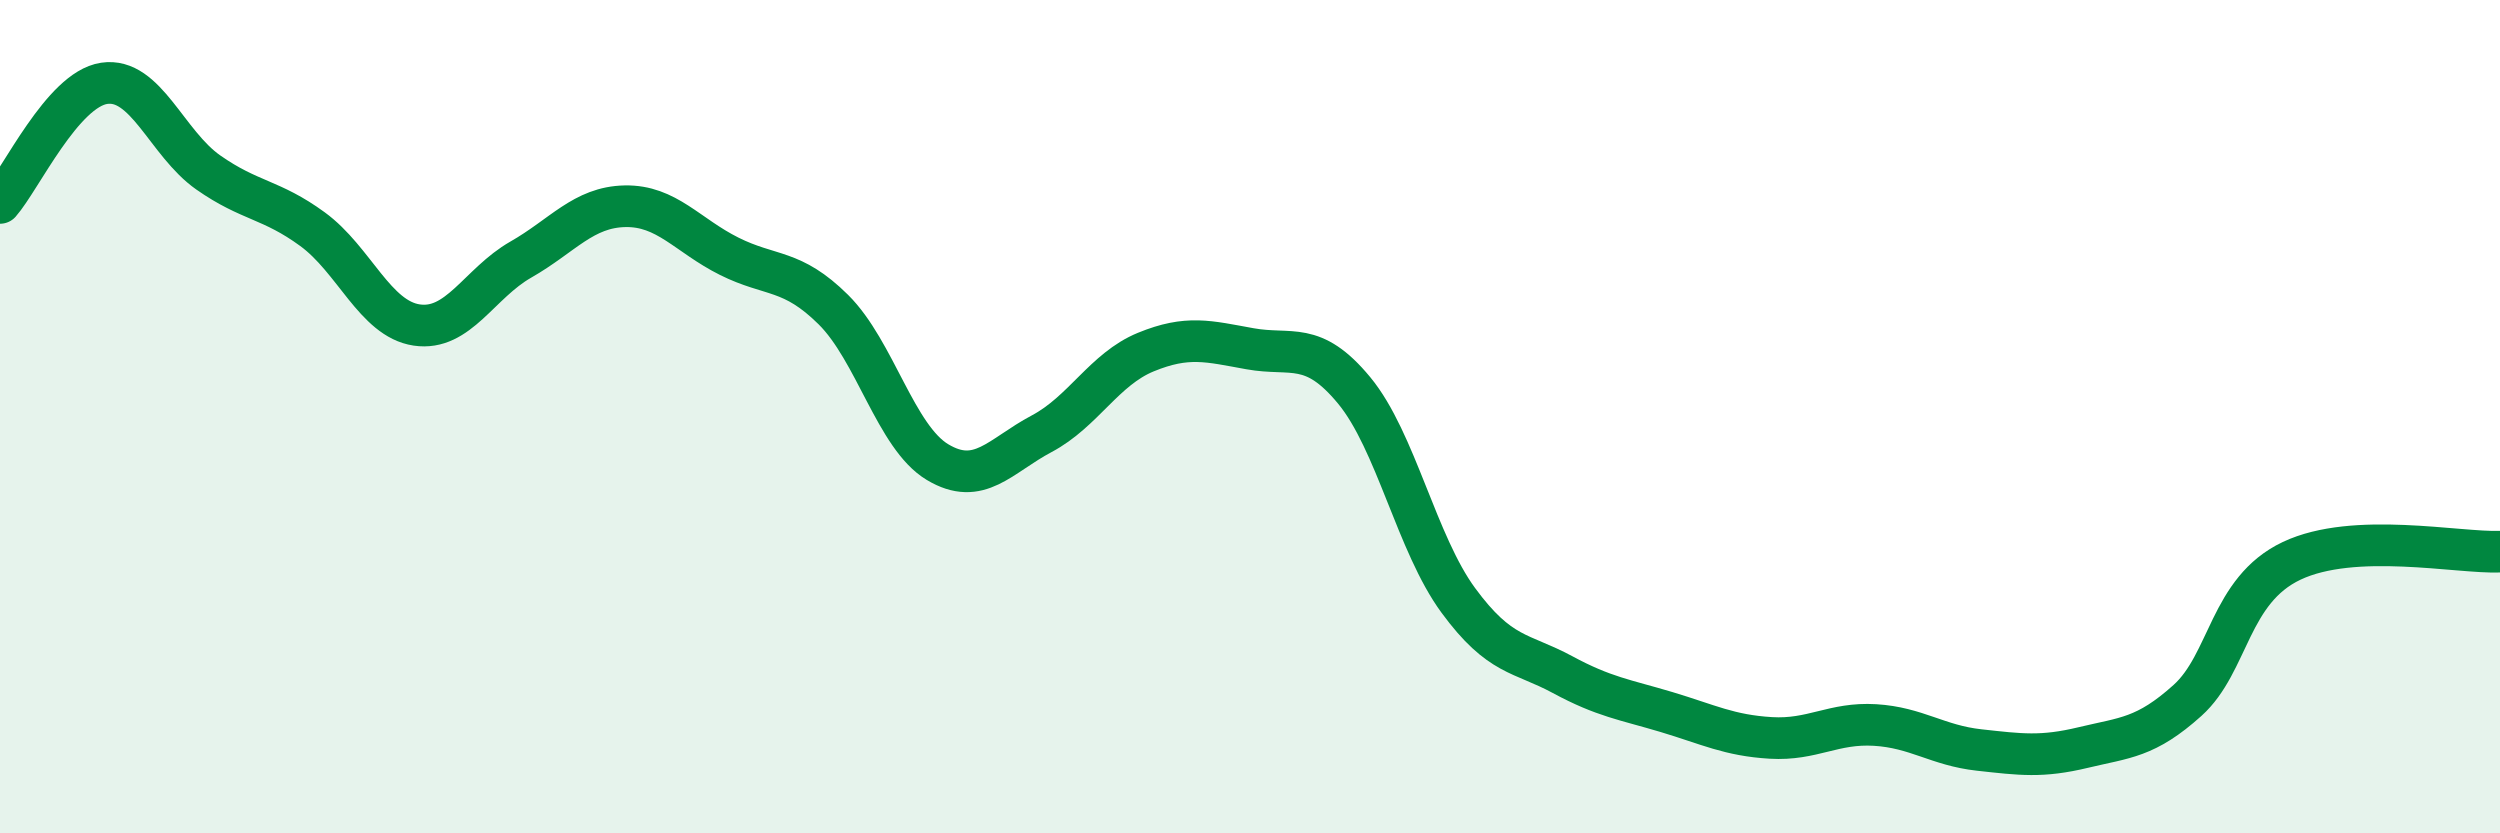
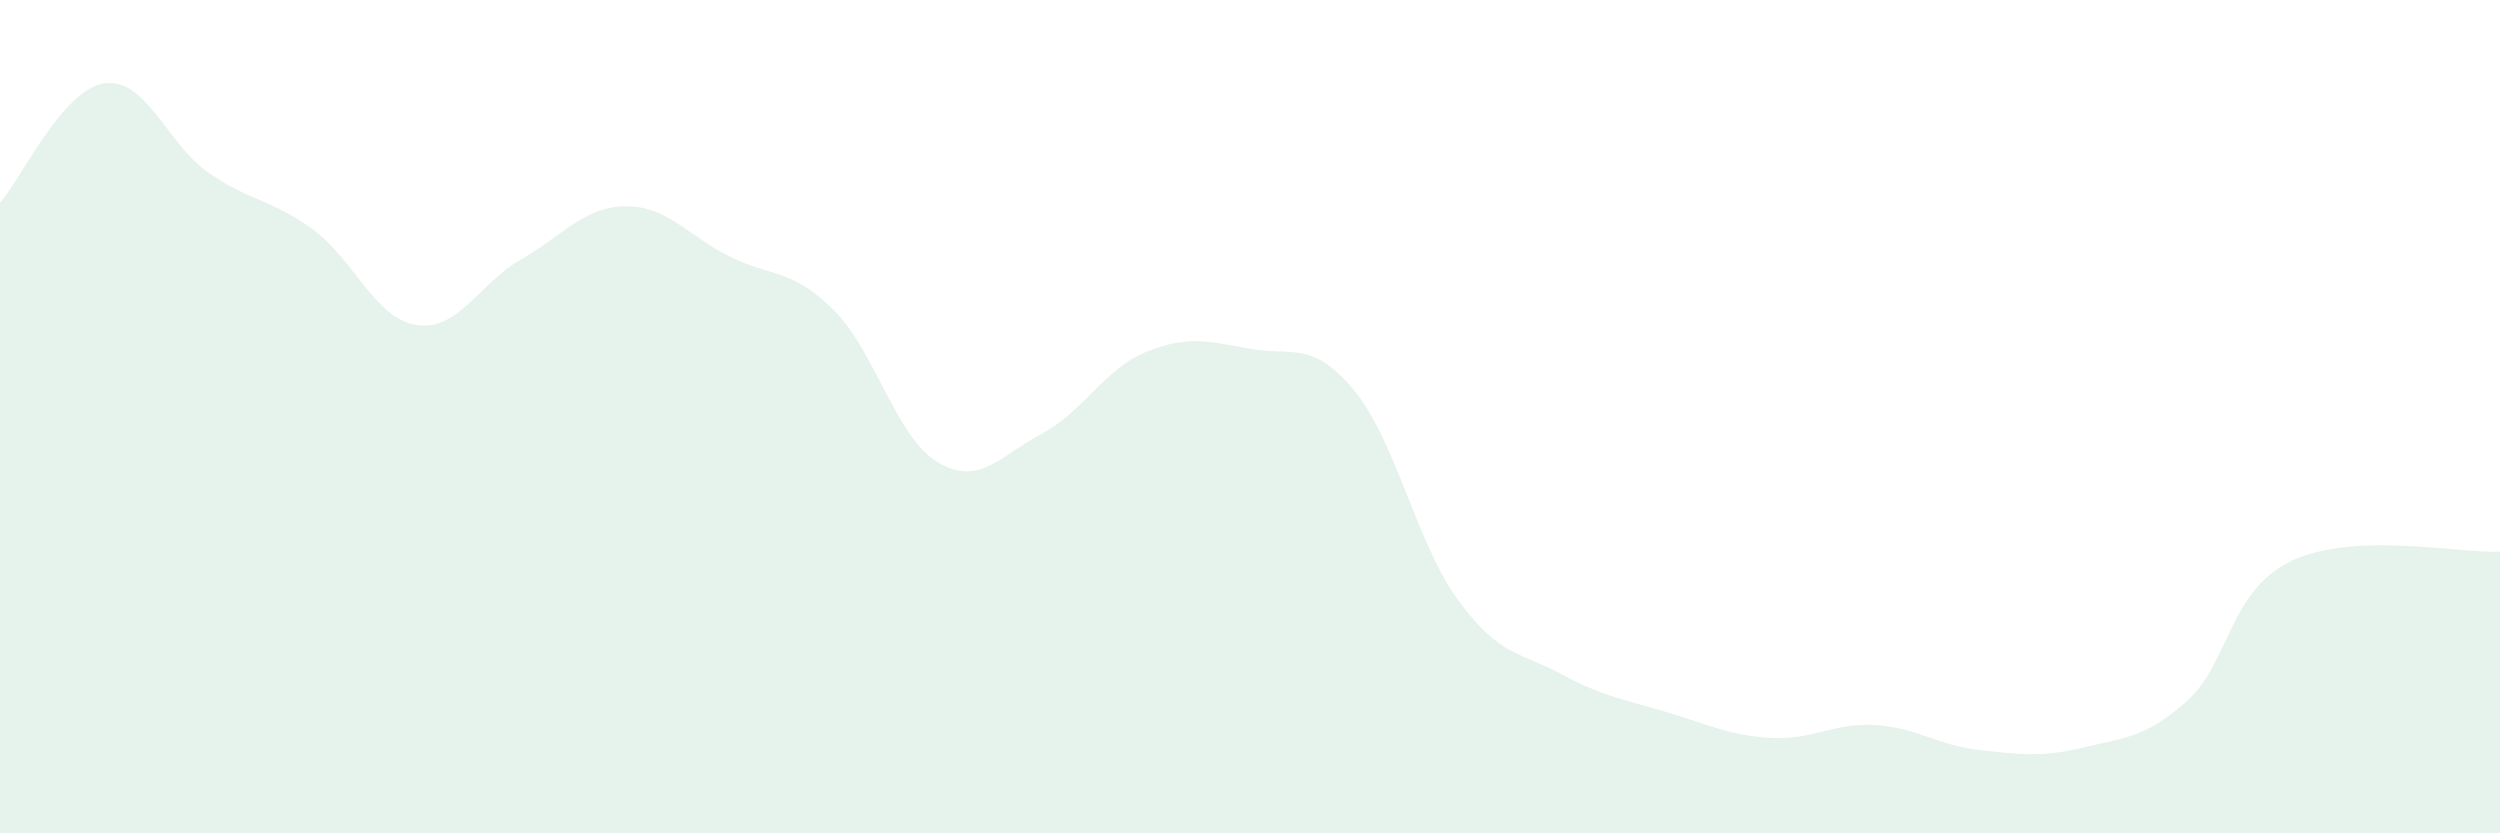
<svg xmlns="http://www.w3.org/2000/svg" width="60" height="20" viewBox="0 0 60 20">
  <path d="M 0,4.87 C 0.5,4.3 1.5,2.15 2.5,2 C 3.5,1.85 4,3.44 5,4.14 C 6,4.84 6.5,4.77 7.5,5.5 C 8.5,6.23 9,7.65 10,7.8 C 11,7.95 11.5,6.8 12.5,6.23 C 13.5,5.66 14,4.97 15,4.95 C 16,4.93 16.5,5.65 17.5,6.15 C 18.5,6.65 19,6.44 20,7.43 C 21,8.42 21.5,10.49 22.5,11.09 C 23.5,11.69 24,10.94 25,10.41 C 26,9.88 26.5,8.86 27.5,8.45 C 28.5,8.04 29,8.19 30,8.37 C 31,8.55 31.5,8.16 32.5,9.37 C 33.5,10.58 34,13.05 35,14.41 C 36,15.77 36.5,15.65 37.5,16.19 C 38.5,16.73 39,16.79 40,17.09 C 41,17.39 41.5,17.65 42.5,17.71 C 43.5,17.77 44,17.34 45,17.4 C 46,17.46 46.5,17.89 47.5,18 C 48.5,18.11 49,18.18 50,17.94 C 51,17.7 51.5,17.71 52.5,16.81 C 53.5,15.91 53.5,14.17 55,13.46 C 56.5,12.75 59,13.28 60,13.24L60 20L0 20Z" fill="#008740" opacity="0.1" stroke-linecap="round" stroke-linejoin="round" />
-   <path d="M 0,4.87 C 0.5,4.3 1.5,2.15 2.5,2 C 3.5,1.85 4,3.44 5,4.14 C 6,4.84 6.5,4.77 7.5,5.5 C 8.5,6.23 9,7.65 10,7.8 C 11,7.95 11.5,6.8 12.5,6.23 C 13.5,5.66 14,4.97 15,4.95 C 16,4.93 16.5,5.65 17.5,6.15 C 18.5,6.65 19,6.44 20,7.43 C 21,8.42 21.5,10.49 22.5,11.09 C 23.5,11.69 24,10.94 25,10.41 C 26,9.88 26.5,8.86 27.5,8.45 C 28.5,8.04 29,8.19 30,8.37 C 31,8.55 31.5,8.16 32.5,9.37 C 33.5,10.58 34,13.05 35,14.41 C 36,15.77 36.5,15.65 37.5,16.19 C 38.5,16.73 39,16.79 40,17.09 C 41,17.39 41.5,17.65 42.5,17.71 C 43.5,17.77 44,17.34 45,17.4 C 46,17.46 46.5,17.89 47.5,18 C 48.5,18.11 49,18.18 50,17.94 C 51,17.7 51.5,17.71 52.5,16.81 C 53.5,15.91 53.5,14.17 55,13.46 C 56.5,12.75 59,13.28 60,13.24" stroke="#008740" stroke-width="1" fill="none" stroke-linecap="round" stroke-linejoin="round" />
</svg>